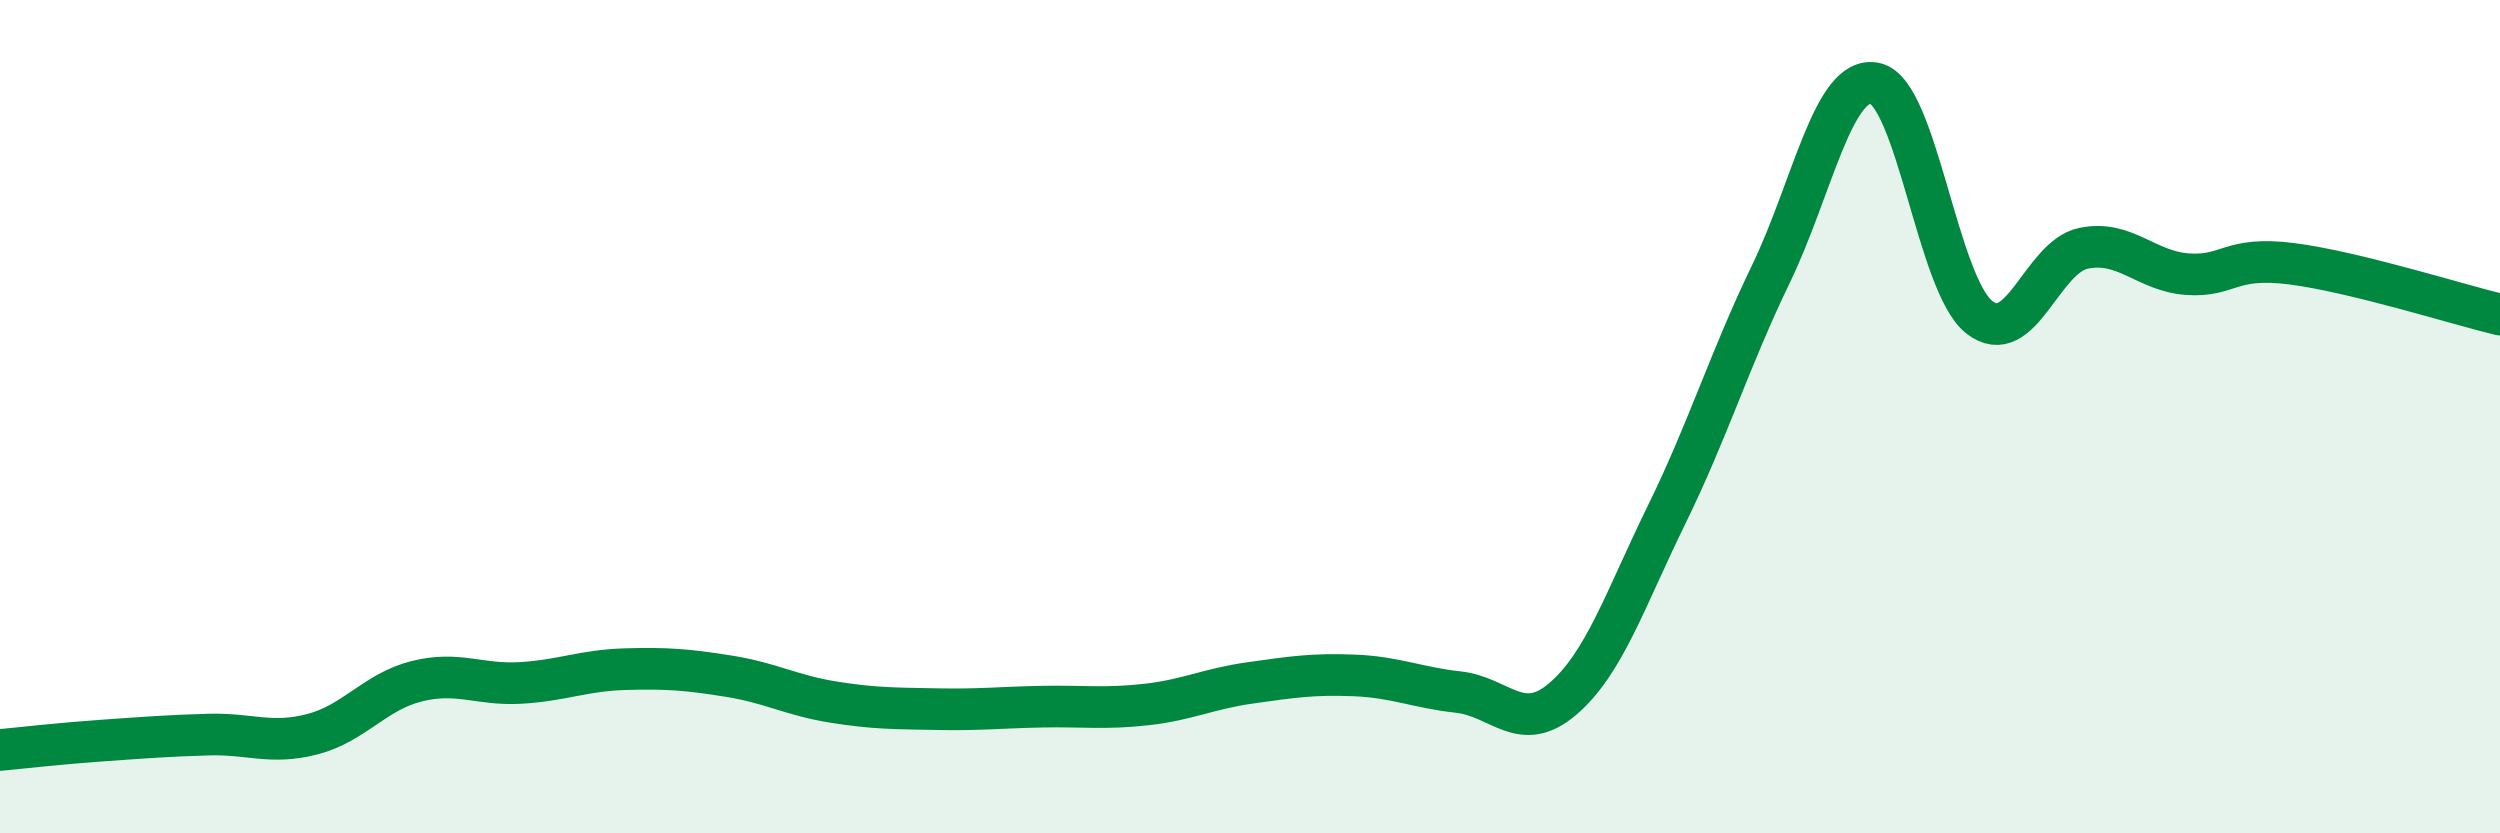
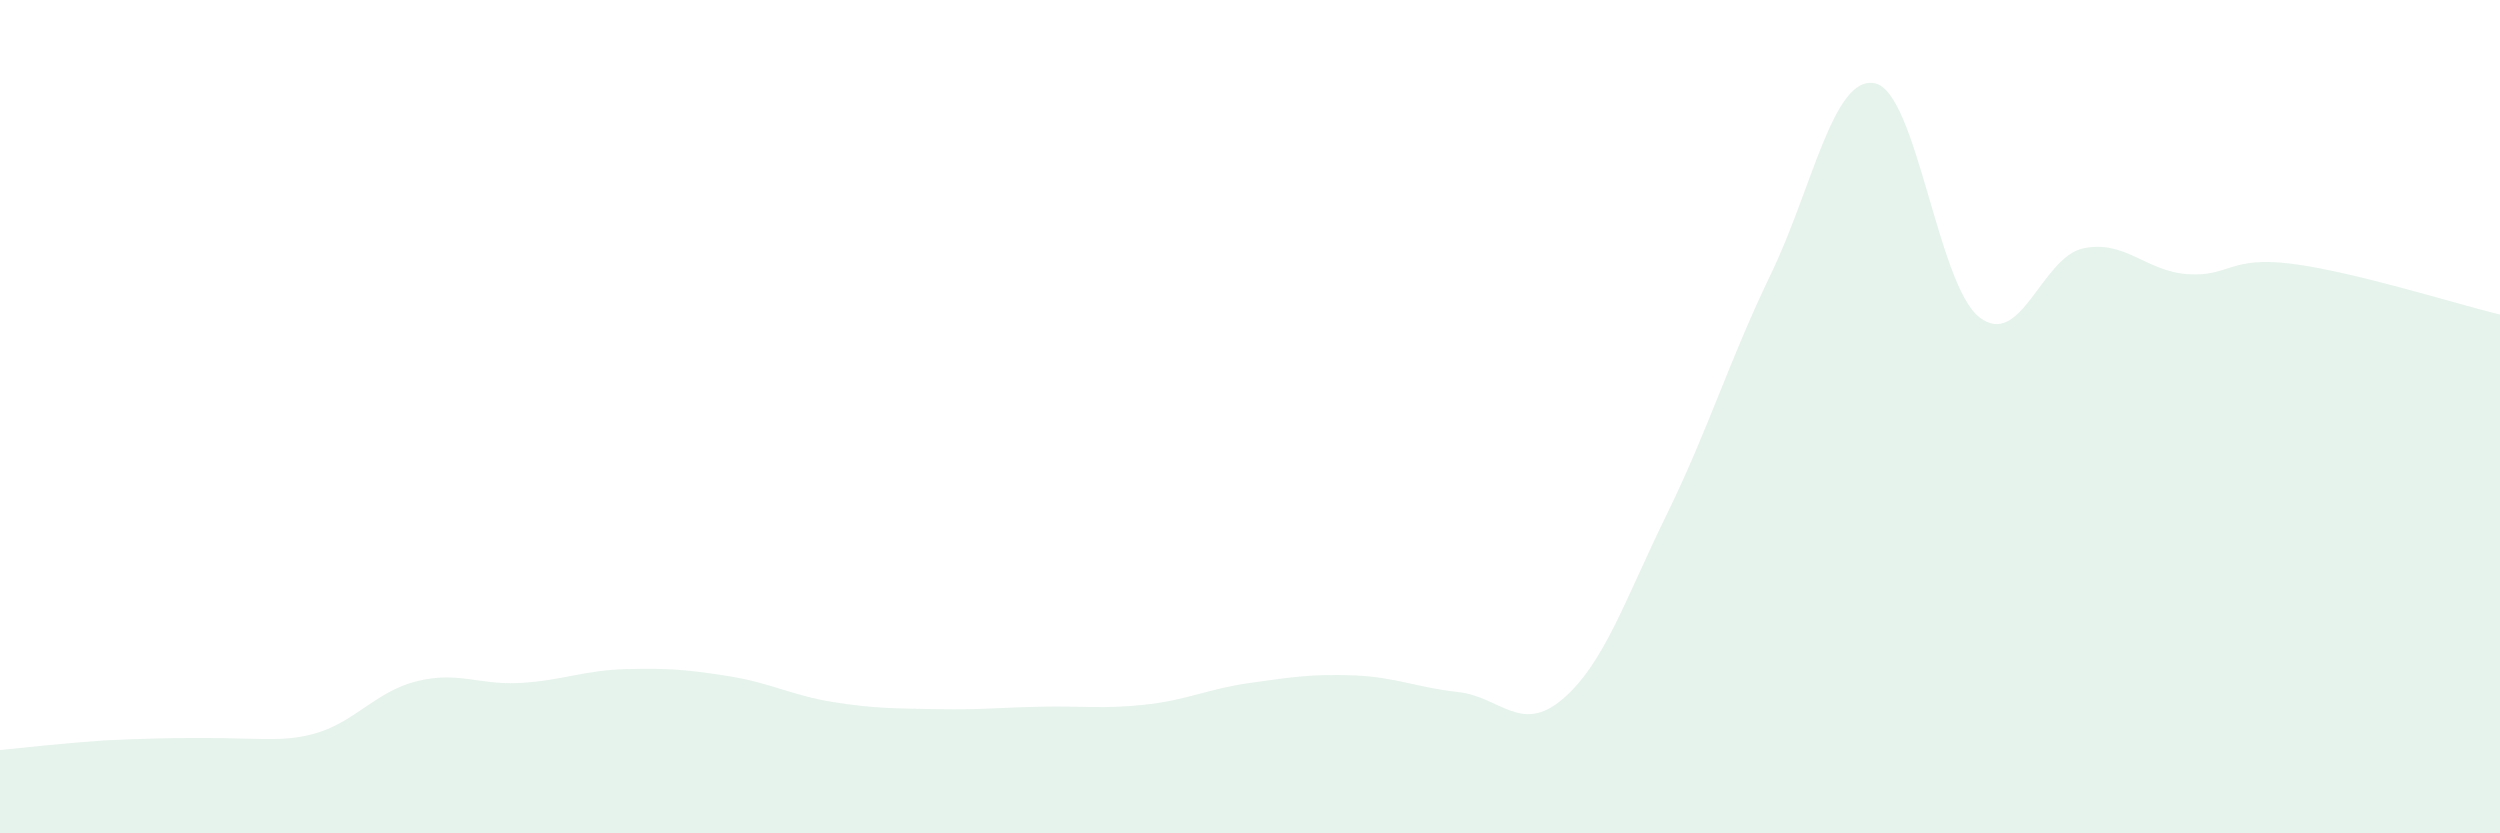
<svg xmlns="http://www.w3.org/2000/svg" width="60" height="20" viewBox="0 0 60 20">
-   <path d="M 0,18 C 0.5,17.95 1.5,17.84 2.5,17.77 C 3.5,17.7 4,17.66 5,17.63 C 6,17.6 6.5,17.88 7.5,17.62 C 8.5,17.36 9,16.6 10,16.35 C 11,16.1 11.5,16.45 12.5,16.39 C 13.5,16.33 14,16.09 15,16.06 C 16,16.03 16.5,16.07 17.5,16.23 C 18.5,16.39 19,16.69 20,16.85 C 21,17.01 21.5,17 22.5,17.02 C 23.5,17.04 24,16.98 25,16.96 C 26,16.94 26.5,17.02 27.5,16.91 C 28.5,16.8 29,16.53 30,16.39 C 31,16.25 31.5,16.17 32.5,16.21 C 33.5,16.25 34,16.5 35,16.61 C 36,16.72 36.5,17.63 37.5,16.78 C 38.5,15.93 39,14.39 40,12.35 C 41,10.31 41.5,8.65 42.5,6.58 C 43.5,4.51 44,1.79 45,2 C 46,2.21 46.5,6.82 47.5,7.61 C 48.5,8.4 49,6.17 50,5.96 C 51,5.75 51.5,6.51 52.5,6.58 C 53.5,6.65 53.5,6.14 55,6.33 C 56.5,6.52 59,7.31 60,7.55L60 20L0 20Z" fill="#008740" opacity="0.1" stroke-linecap="round" stroke-linejoin="round" />
-   <path d="M 0,18 C 0.5,17.95 1.5,17.84 2.5,17.77 C 3.5,17.7 4,17.66 5,17.63 C 6,17.6 6.5,17.88 7.5,17.62 C 8.5,17.36 9,16.6 10,16.35 C 11,16.1 11.5,16.45 12.5,16.39 C 13.5,16.33 14,16.09 15,16.06 C 16,16.03 16.5,16.07 17.5,16.23 C 18.5,16.39 19,16.69 20,16.85 C 21,17.01 21.5,17 22.5,17.02 C 23.5,17.04 24,16.98 25,16.96 C 26,16.94 26.5,17.02 27.5,16.91 C 28.5,16.8 29,16.53 30,16.39 C 31,16.25 31.5,16.17 32.5,16.21 C 33.5,16.25 34,16.5 35,16.61 C 36,16.72 36.5,17.63 37.5,16.78 C 38.5,15.93 39,14.39 40,12.35 C 41,10.31 41.5,8.65 42.5,6.58 C 43.5,4.51 44,1.79 45,2 C 46,2.21 46.5,6.82 47.5,7.61 C 48.5,8.4 49,6.17 50,5.96 C 51,5.75 51.5,6.51 52.5,6.58 C 53.5,6.65 53.5,6.14 55,6.33 C 56.5,6.52 59,7.31 60,7.55" stroke="#008740" stroke-width="1" fill="none" stroke-linecap="round" stroke-linejoin="round" />
+   <path d="M 0,18 C 0.5,17.95 1.5,17.84 2.5,17.77 C 6,17.6 6.5,17.88 7.5,17.62 C 8.5,17.36 9,16.6 10,16.35 C 11,16.1 11.5,16.45 12.5,16.39 C 13.5,16.33 14,16.09 15,16.06 C 16,16.03 16.5,16.07 17.5,16.23 C 18.5,16.39 19,16.69 20,16.85 C 21,17.01 21.5,17 22.5,17.02 C 23.5,17.04 24,16.98 25,16.96 C 26,16.94 26.5,17.02 27.5,16.91 C 28.5,16.8 29,16.53 30,16.39 C 31,16.25 31.5,16.17 32.5,16.21 C 33.5,16.25 34,16.5 35,16.61 C 36,16.72 36.5,17.63 37.5,16.78 C 38.5,15.93 39,14.39 40,12.35 C 41,10.31 41.5,8.65 42.5,6.58 C 43.5,4.51 44,1.79 45,2 C 46,2.21 46.5,6.82 47.5,7.61 C 48.5,8.4 49,6.17 50,5.96 C 51,5.75 51.5,6.51 52.5,6.58 C 53.5,6.65 53.5,6.14 55,6.33 C 56.5,6.52 59,7.31 60,7.55L60 20L0 20Z" fill="#008740" opacity="0.1" stroke-linecap="round" stroke-linejoin="round" />
</svg>